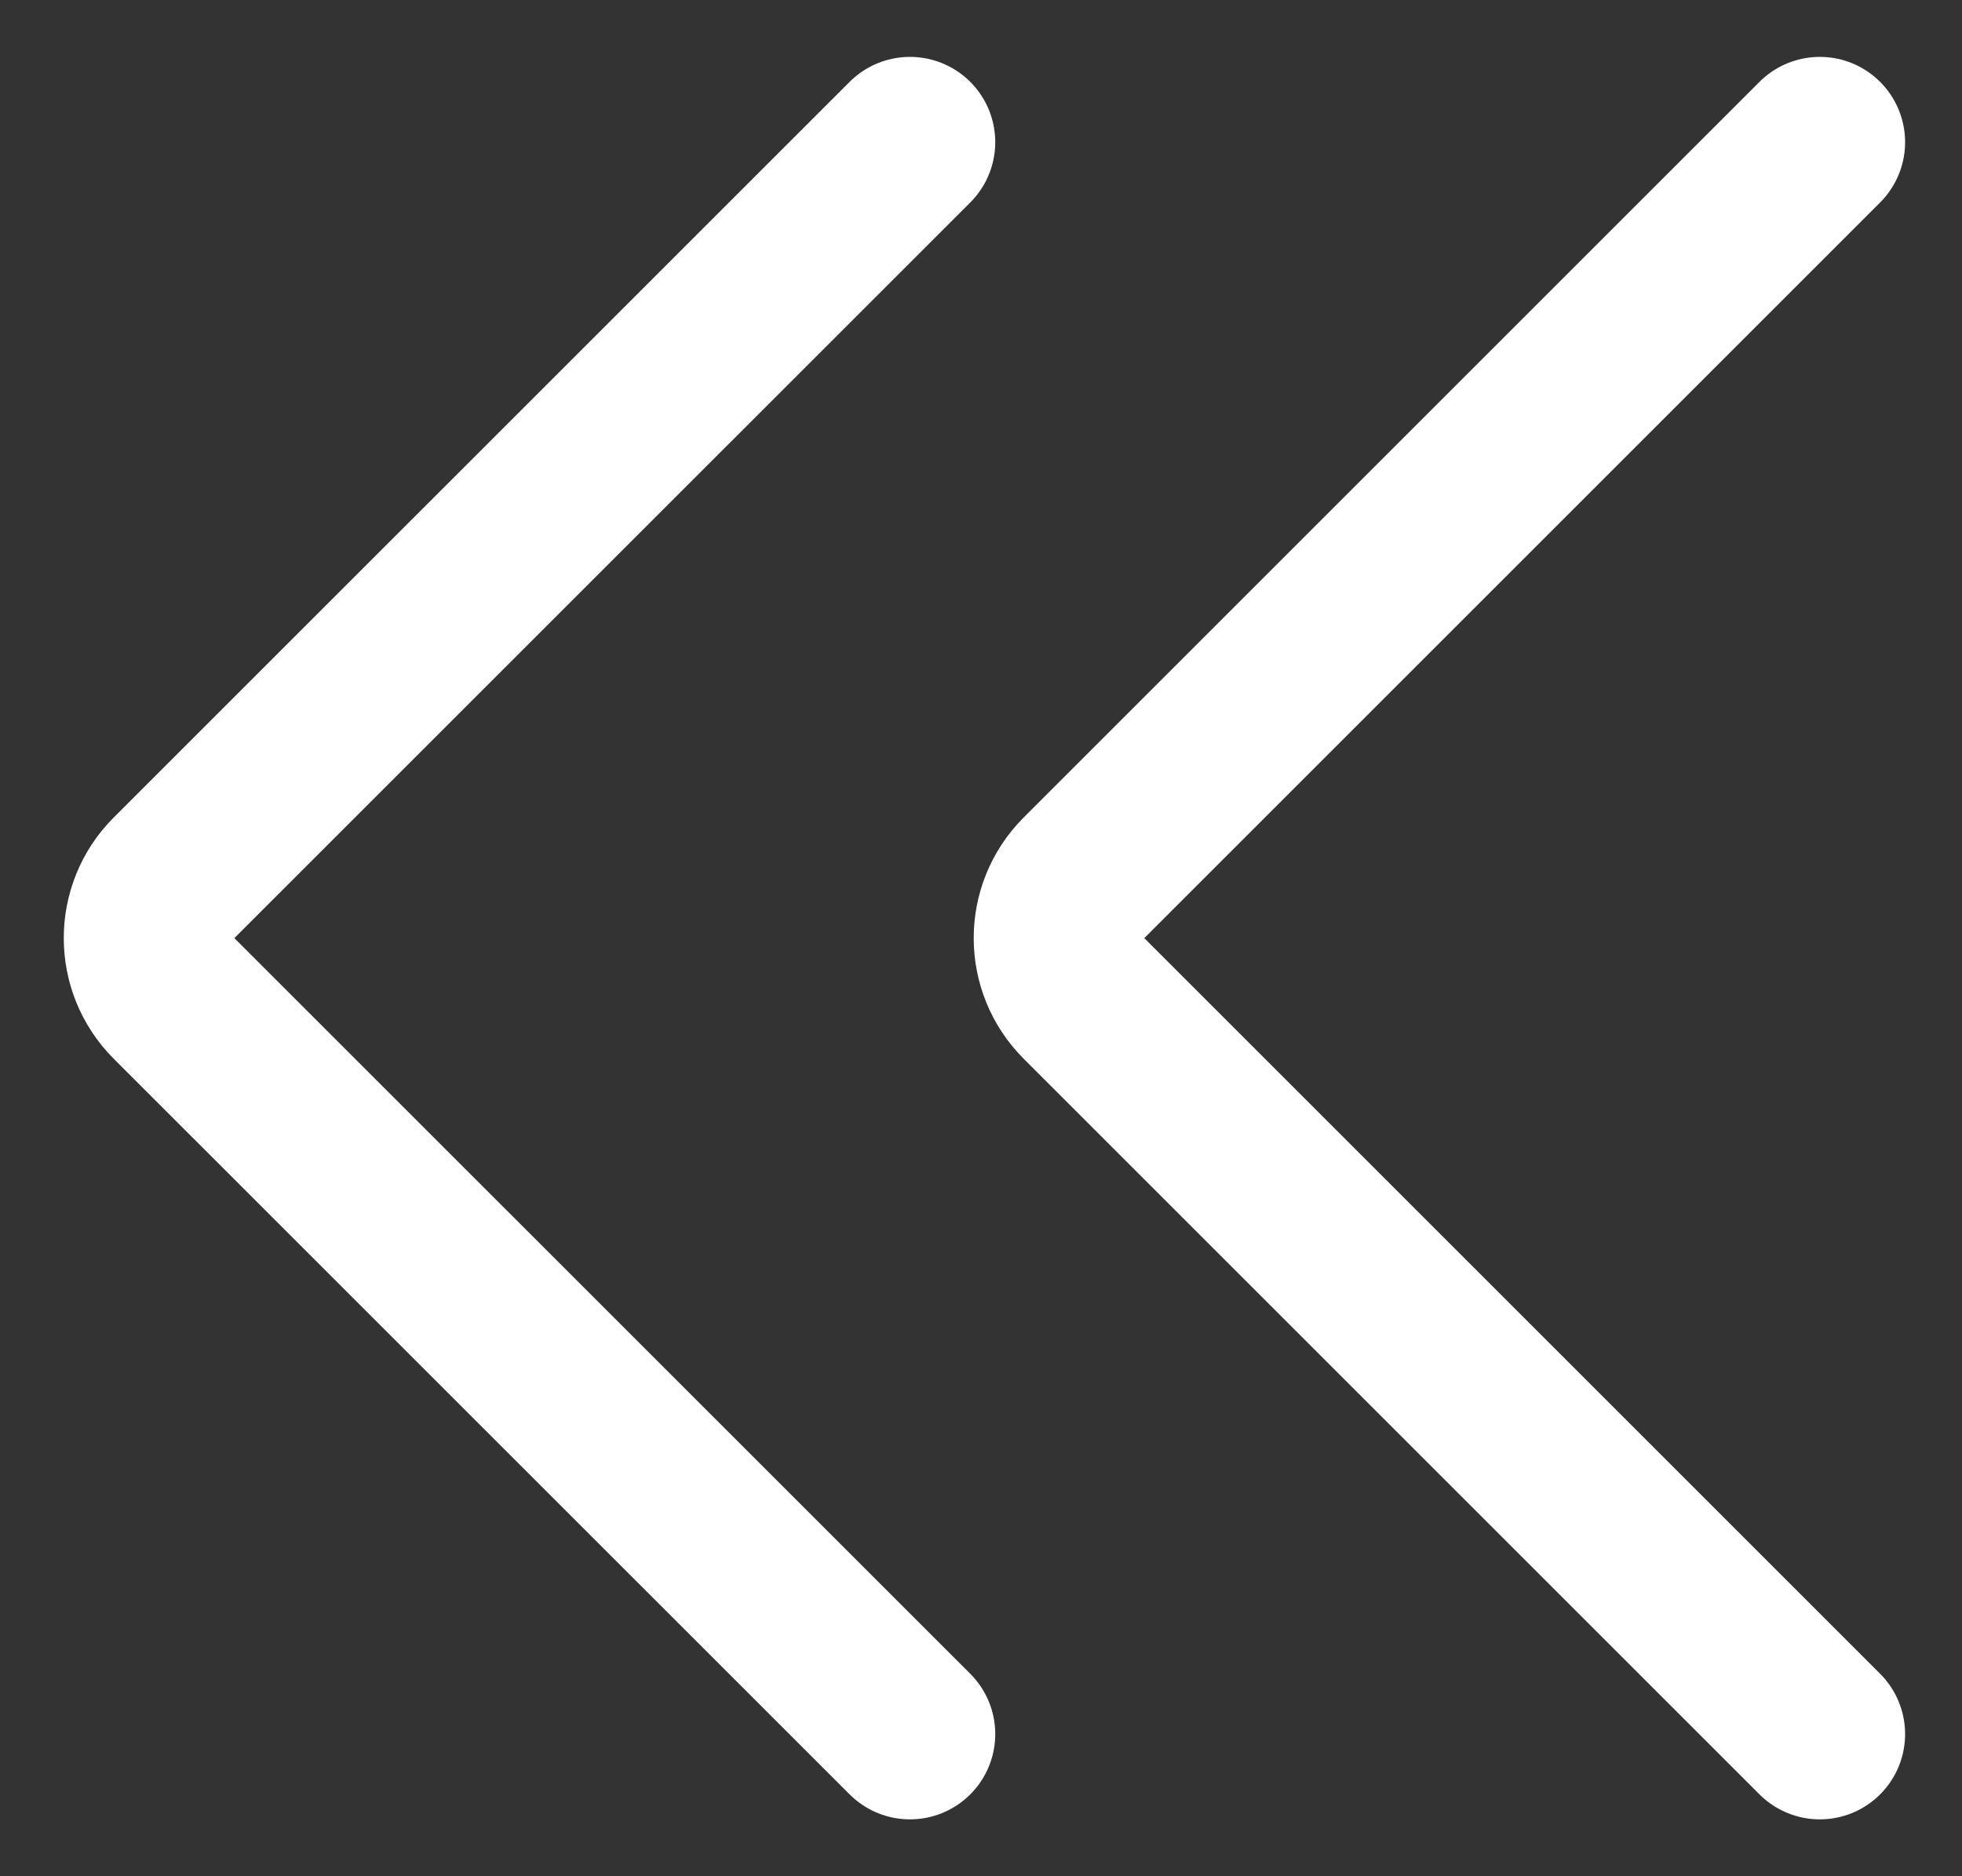
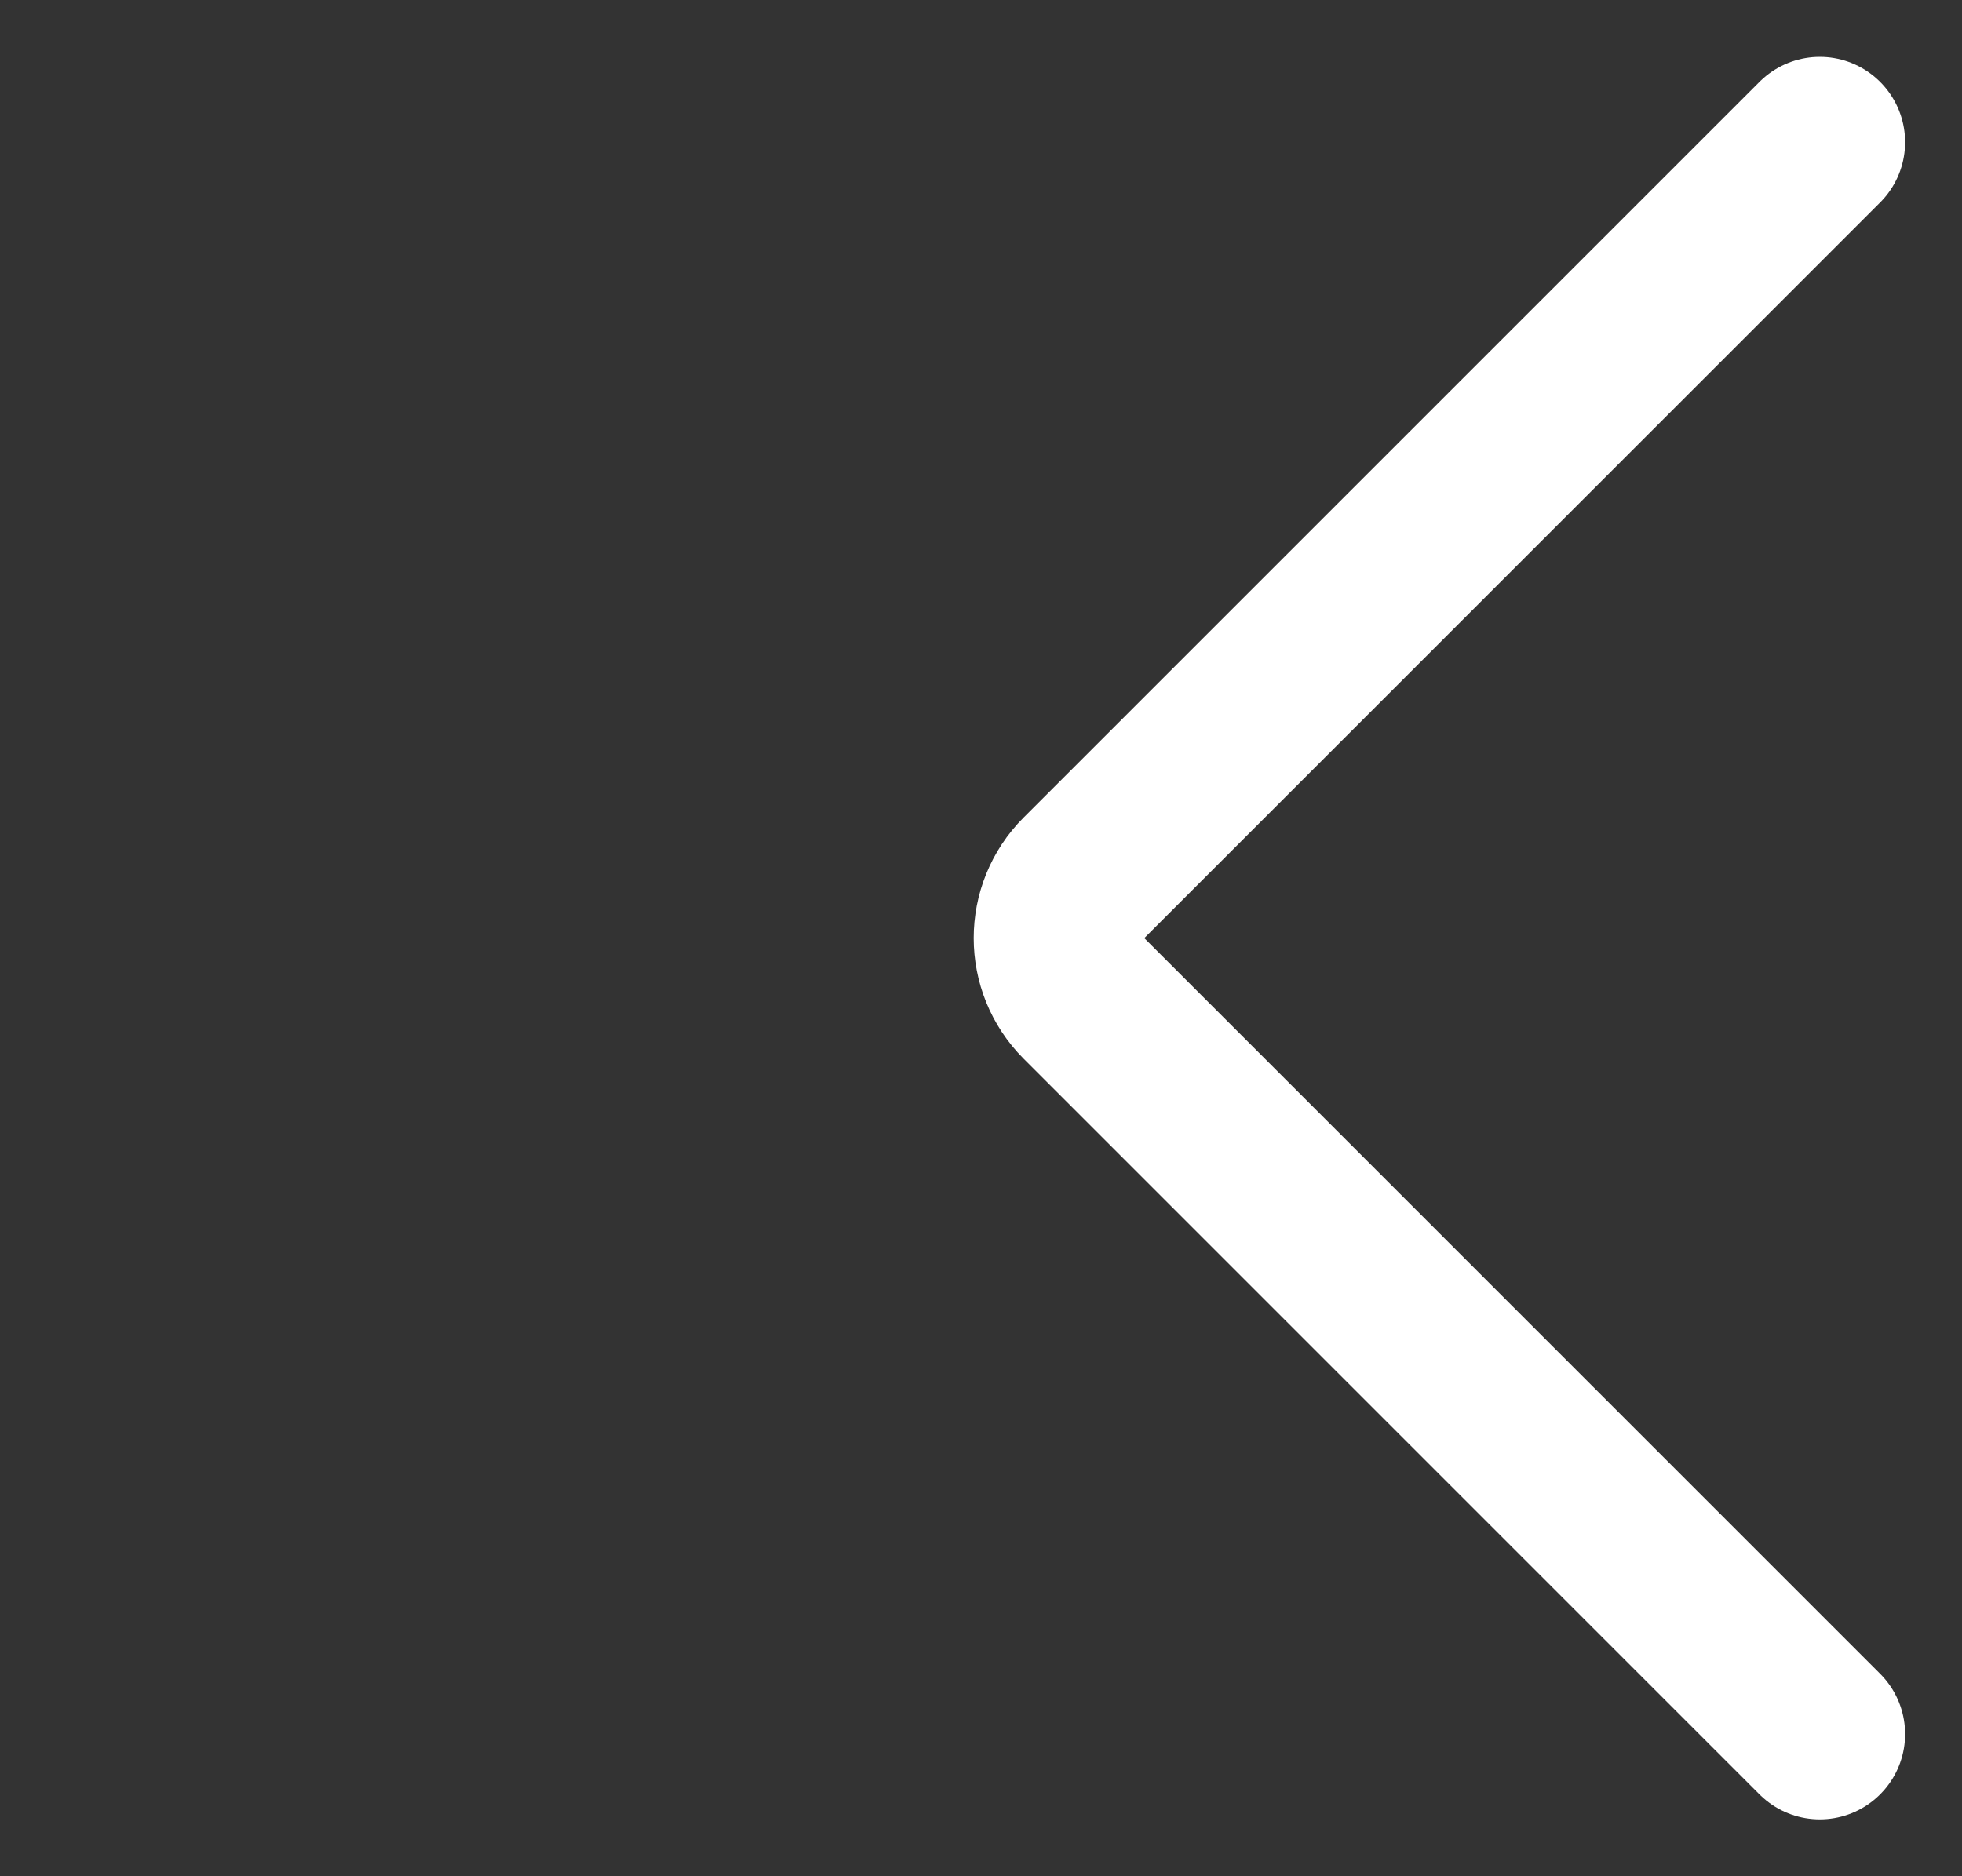
<svg xmlns="http://www.w3.org/2000/svg" width="23" height="22" viewBox="0 0 23 22" fill="none">
  <rect x="0" y="0" width="23" height="22" fill="#333333" stroke="none" />
  <path d="M21.333 20.333L12.707 11.707C12.317 11.316 12.317 10.683 12.707 10.293L21.333 1.667" stroke="white" stroke-width="2" stroke-linecap="round" stroke-linejoin="round" />
-   <path d="M10.667 20.333L2.04 11.707C1.65 11.316 1.65 10.683 2.04 10.293L10.667 1.667" stroke="white" stroke-width="2" stroke-linecap="round" stroke-linejoin="round" />
</svg>